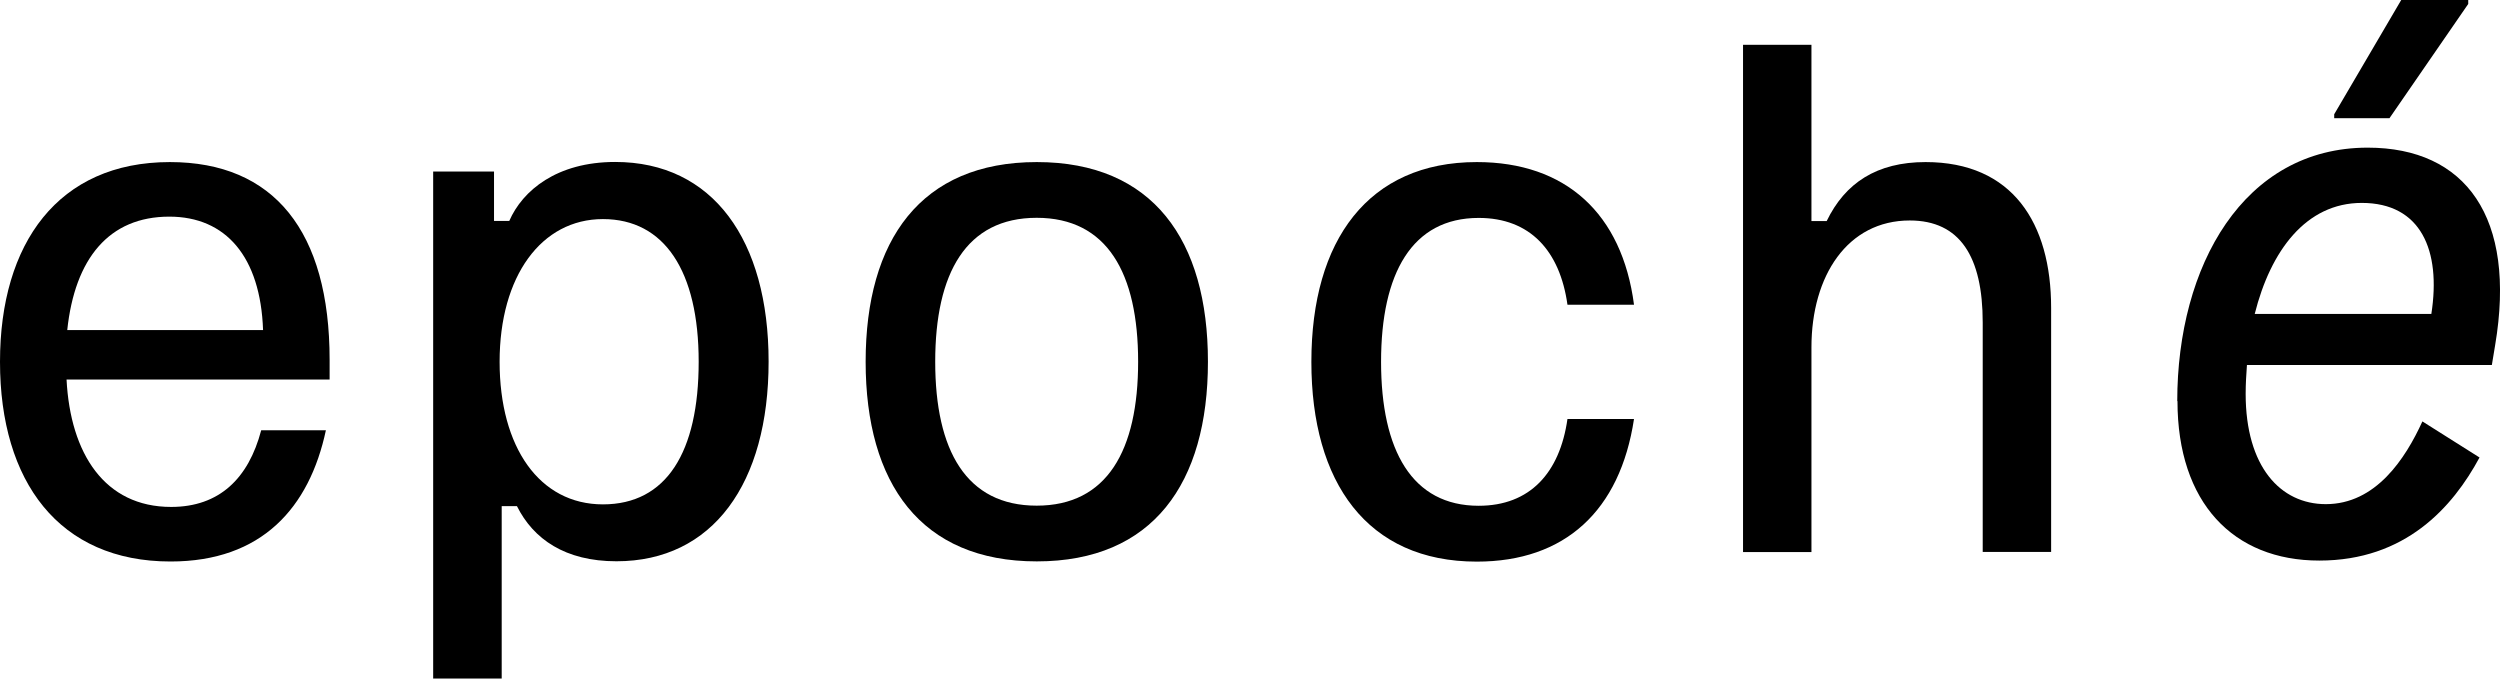
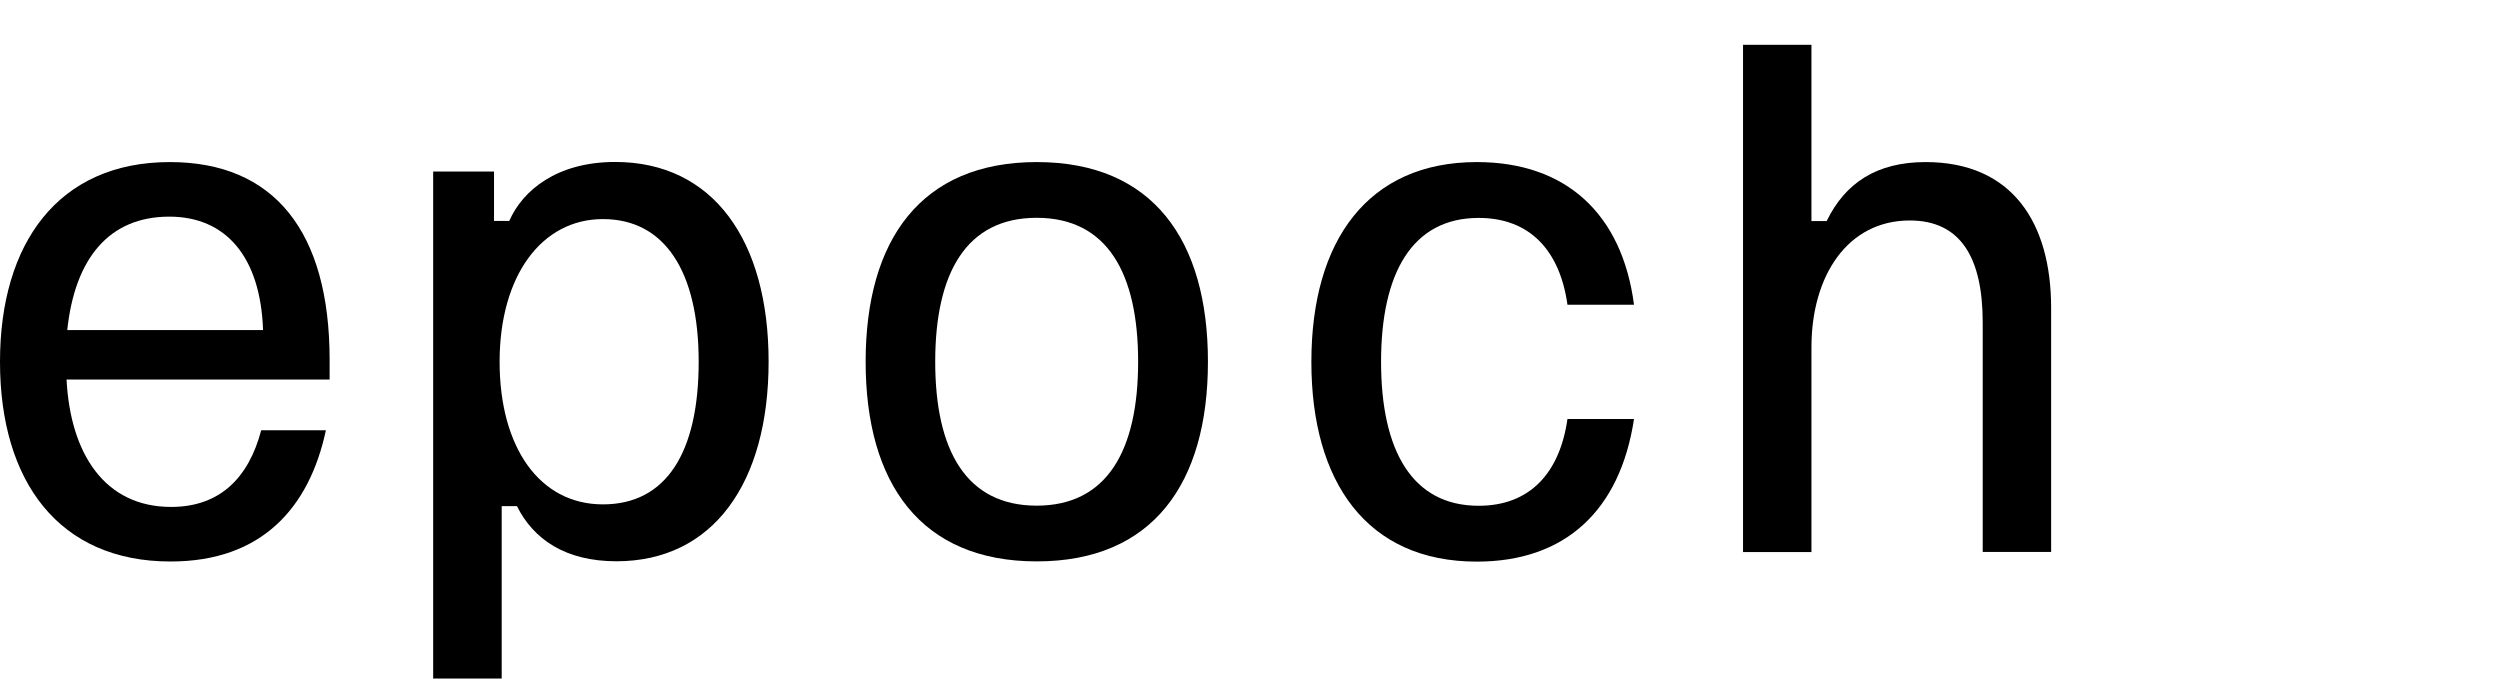
<svg xmlns="http://www.w3.org/2000/svg" viewBox="0 0 214.87 58.33" data-name="Шар_2" id="_Шар_2">
  <g data-name="Шар_1" id="_Шар_1-2">
    <g>
      <path d="M0,31.09C0,20.9,5.01,13.93,14.6,13.93c8.94,0,13.73,5.94,13.73,17v1.69H5.72c.33,6.37,3.27,10.95,8.99,10.95,4.14,0,6.65-2.45,7.74-6.59h5.56c-1.42,6.65-5.5,11.28-13.35,11.28-9.59,0-14.66-6.87-14.66-17.16ZM22.61,28.37c-.22-6.32-3.21-9.75-8.06-9.75-5.18,0-8.12,3.6-8.77,9.75h16.84Z" />
      <path d="M37.23,58.33V14.74h5.23v4.25h1.31c1.14-2.62,4.09-5.07,9.1-5.07,8.39,0,13.19,6.7,13.19,17.16s-4.79,17.16-13.08,17.16c-4.41,0-7.14-1.91-8.55-4.74h-1.31v14.82h-5.88ZM60.05,31.09c0-7.79-2.94-12.26-8.23-12.26s-8.88,4.9-8.88,12.26,3.43,12.26,8.88,12.26,8.23-4.47,8.23-12.26Z" />
      <path d="M74.4,31.09c0-10.46,4.74-17.16,14.71-17.16s14.71,6.7,14.71,17.16-4.74,17.16-14.71,17.16-14.71-6.7-14.71-17.16ZM97.82,31.09c0-7.63-2.67-12.37-8.72-12.37s-8.72,4.74-8.72,12.37,2.67,12.37,8.72,12.37,8.72-4.74,8.72-12.37Z" />
      <path d="M112.71,31.09c0-10.46,4.9-17.16,14.22-17.16,7.63,0,12.48,4.41,13.51,12.26h-5.72c-.65-4.63-3.21-7.46-7.63-7.46-5.72,0-8.39,4.74-8.39,12.37s2.67,12.37,8.39,12.37c4.41,0,6.97-2.83,7.63-7.46h5.72c-1.2,7.9-5.94,12.26-13.51,12.26-9.43,0-14.22-6.81-14.22-17.16Z" />
      <path d="M149.81,47.44V3.85h5.88v15.15h1.31c1.58-3.27,4.3-5.07,8.5-5.07,7.46,0,10.79,5.23,10.79,12.53v20.98h-5.88v-19.72c0-5.67-1.96-8.77-6.27-8.77-5.34,0-8.45,4.74-8.45,10.9v17.6h-5.88Z" />
-       <path d="M187.13,34.48c0-11.63,5.7-21.79,16.37-21.79,8.41,0,12.81,5.98,10.95,16.99l-.28,1.69h-21.05c-.06.85-.11,1.64-.11,2.48,0,6.26,2.99,9.48,6.89,9.48,4.29,0,6.83-3.89,8.3-7.11l4.91,3.1c-2.31,4.29-6.38,8.86-13.77,8.86s-12.19-4.97-12.19-13.71ZM193.79,26.98h15.18c.85-5.47-.9-9.54-5.98-9.54-4.8,0-7.84,4.12-9.2,9.54ZM200.62,10.16v-.34l5.76-9.82h5.76v.34l-6.77,9.82h-4.74Z" />
    </g>
  </g>
</svg>